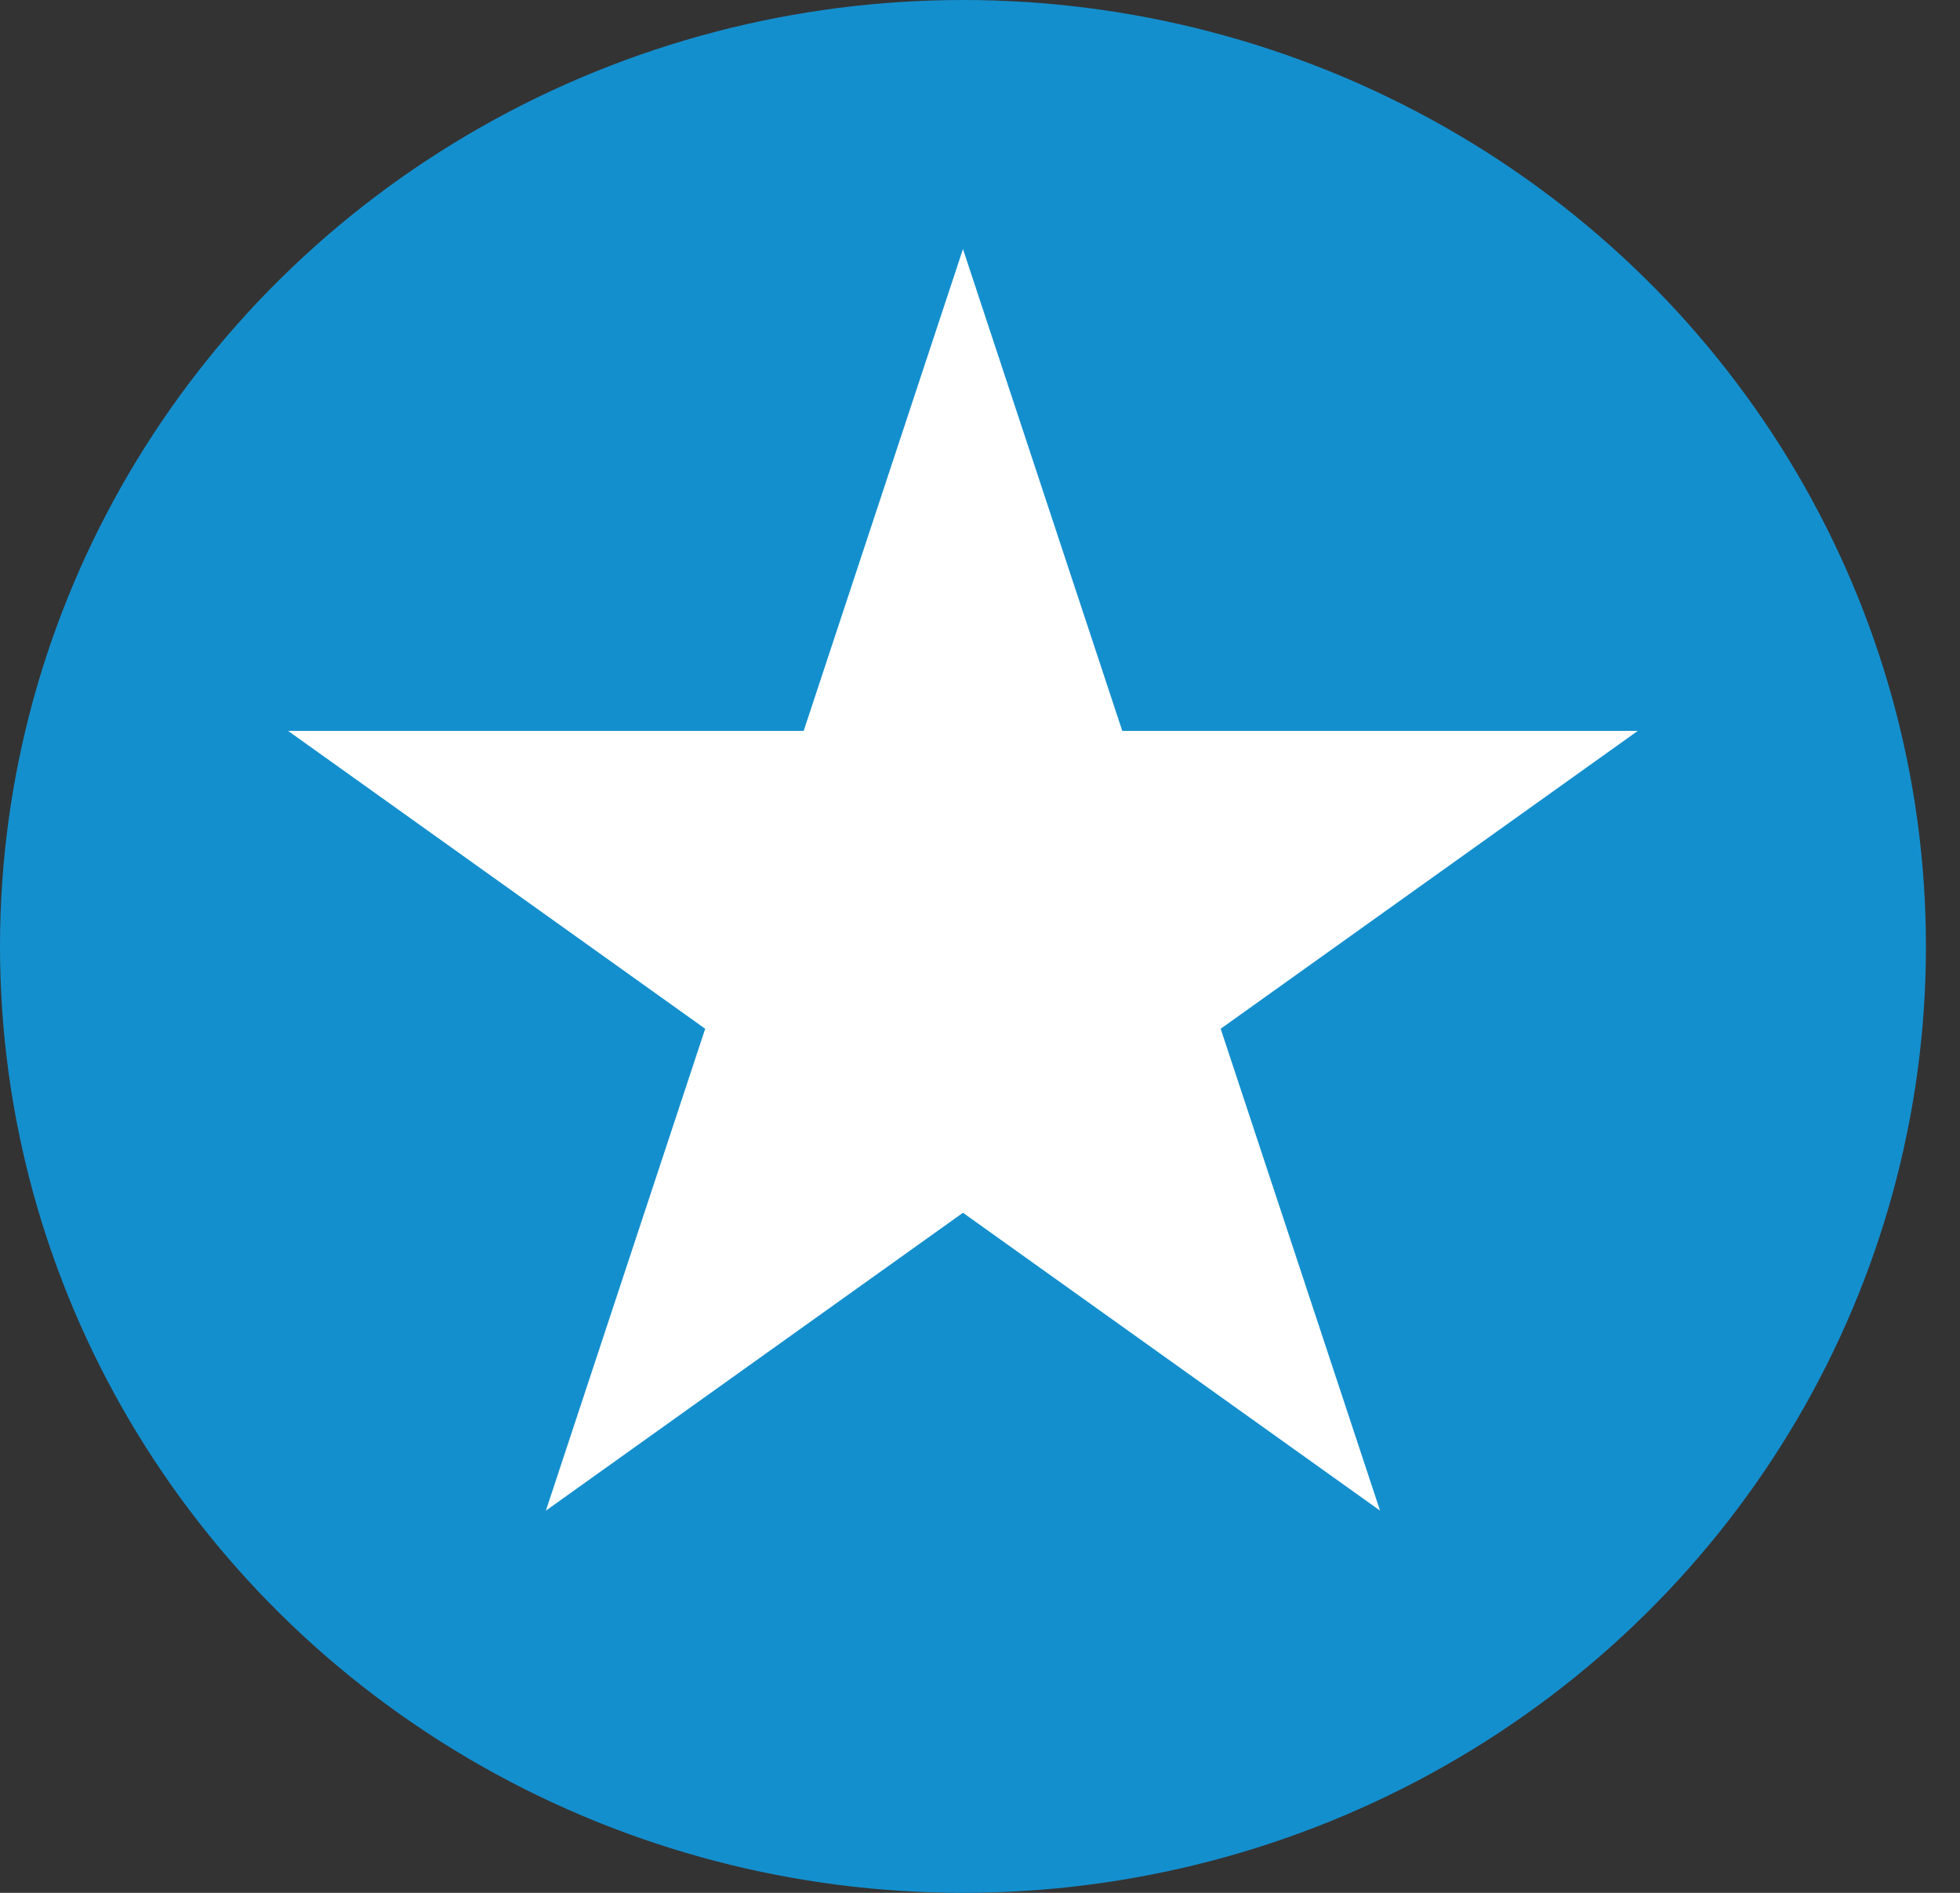
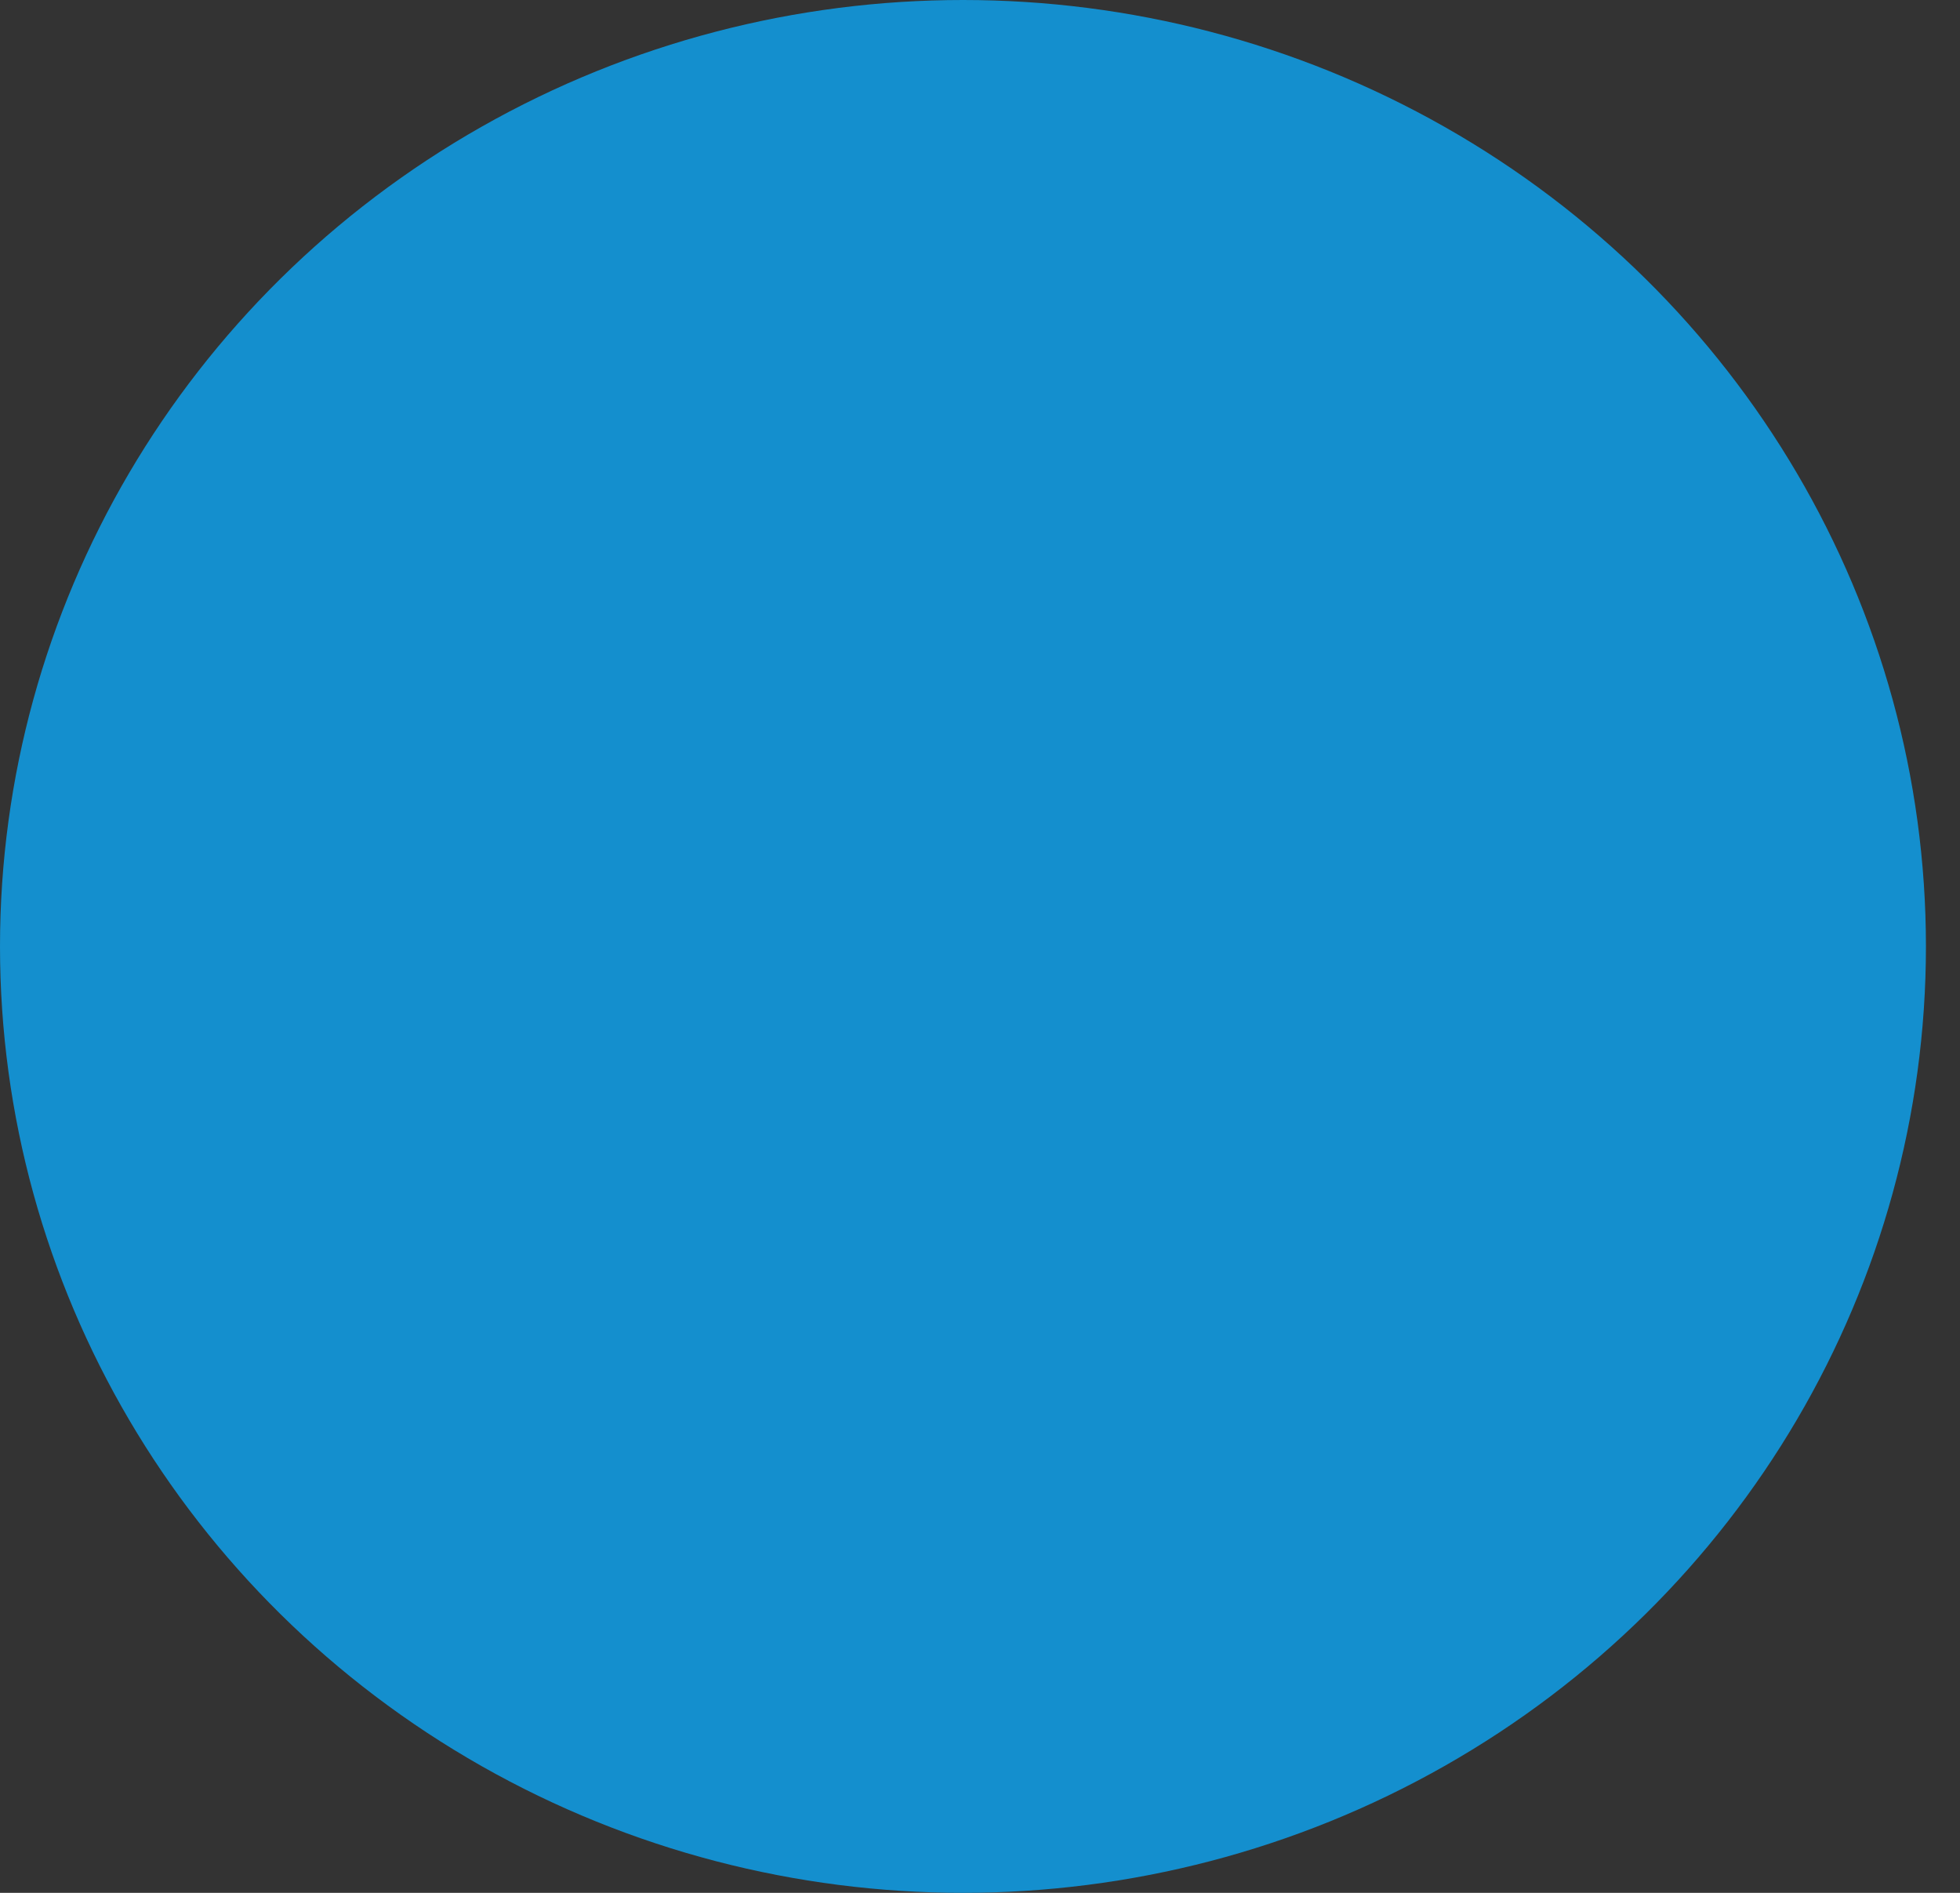
<svg xmlns="http://www.w3.org/2000/svg" width="29" height="28" viewBox="0 0 29 28" fill="none">
  <rect x="0" y="0" width="29" height="28" fill="#333333" stroke="none" />
  <ellipse cx="14.248" cy="14" rx="14.248" ry="14" fill="#148FCE" />
-   <path d="M14.248 3.684L16.605 10.812L24.232 10.812L18.061 15.218L20.419 22.346L14.248 17.94L8.077 22.346L10.434 15.218L4.263 10.812L11.891 10.812L14.248 3.684Z" fill="white" />
</svg>